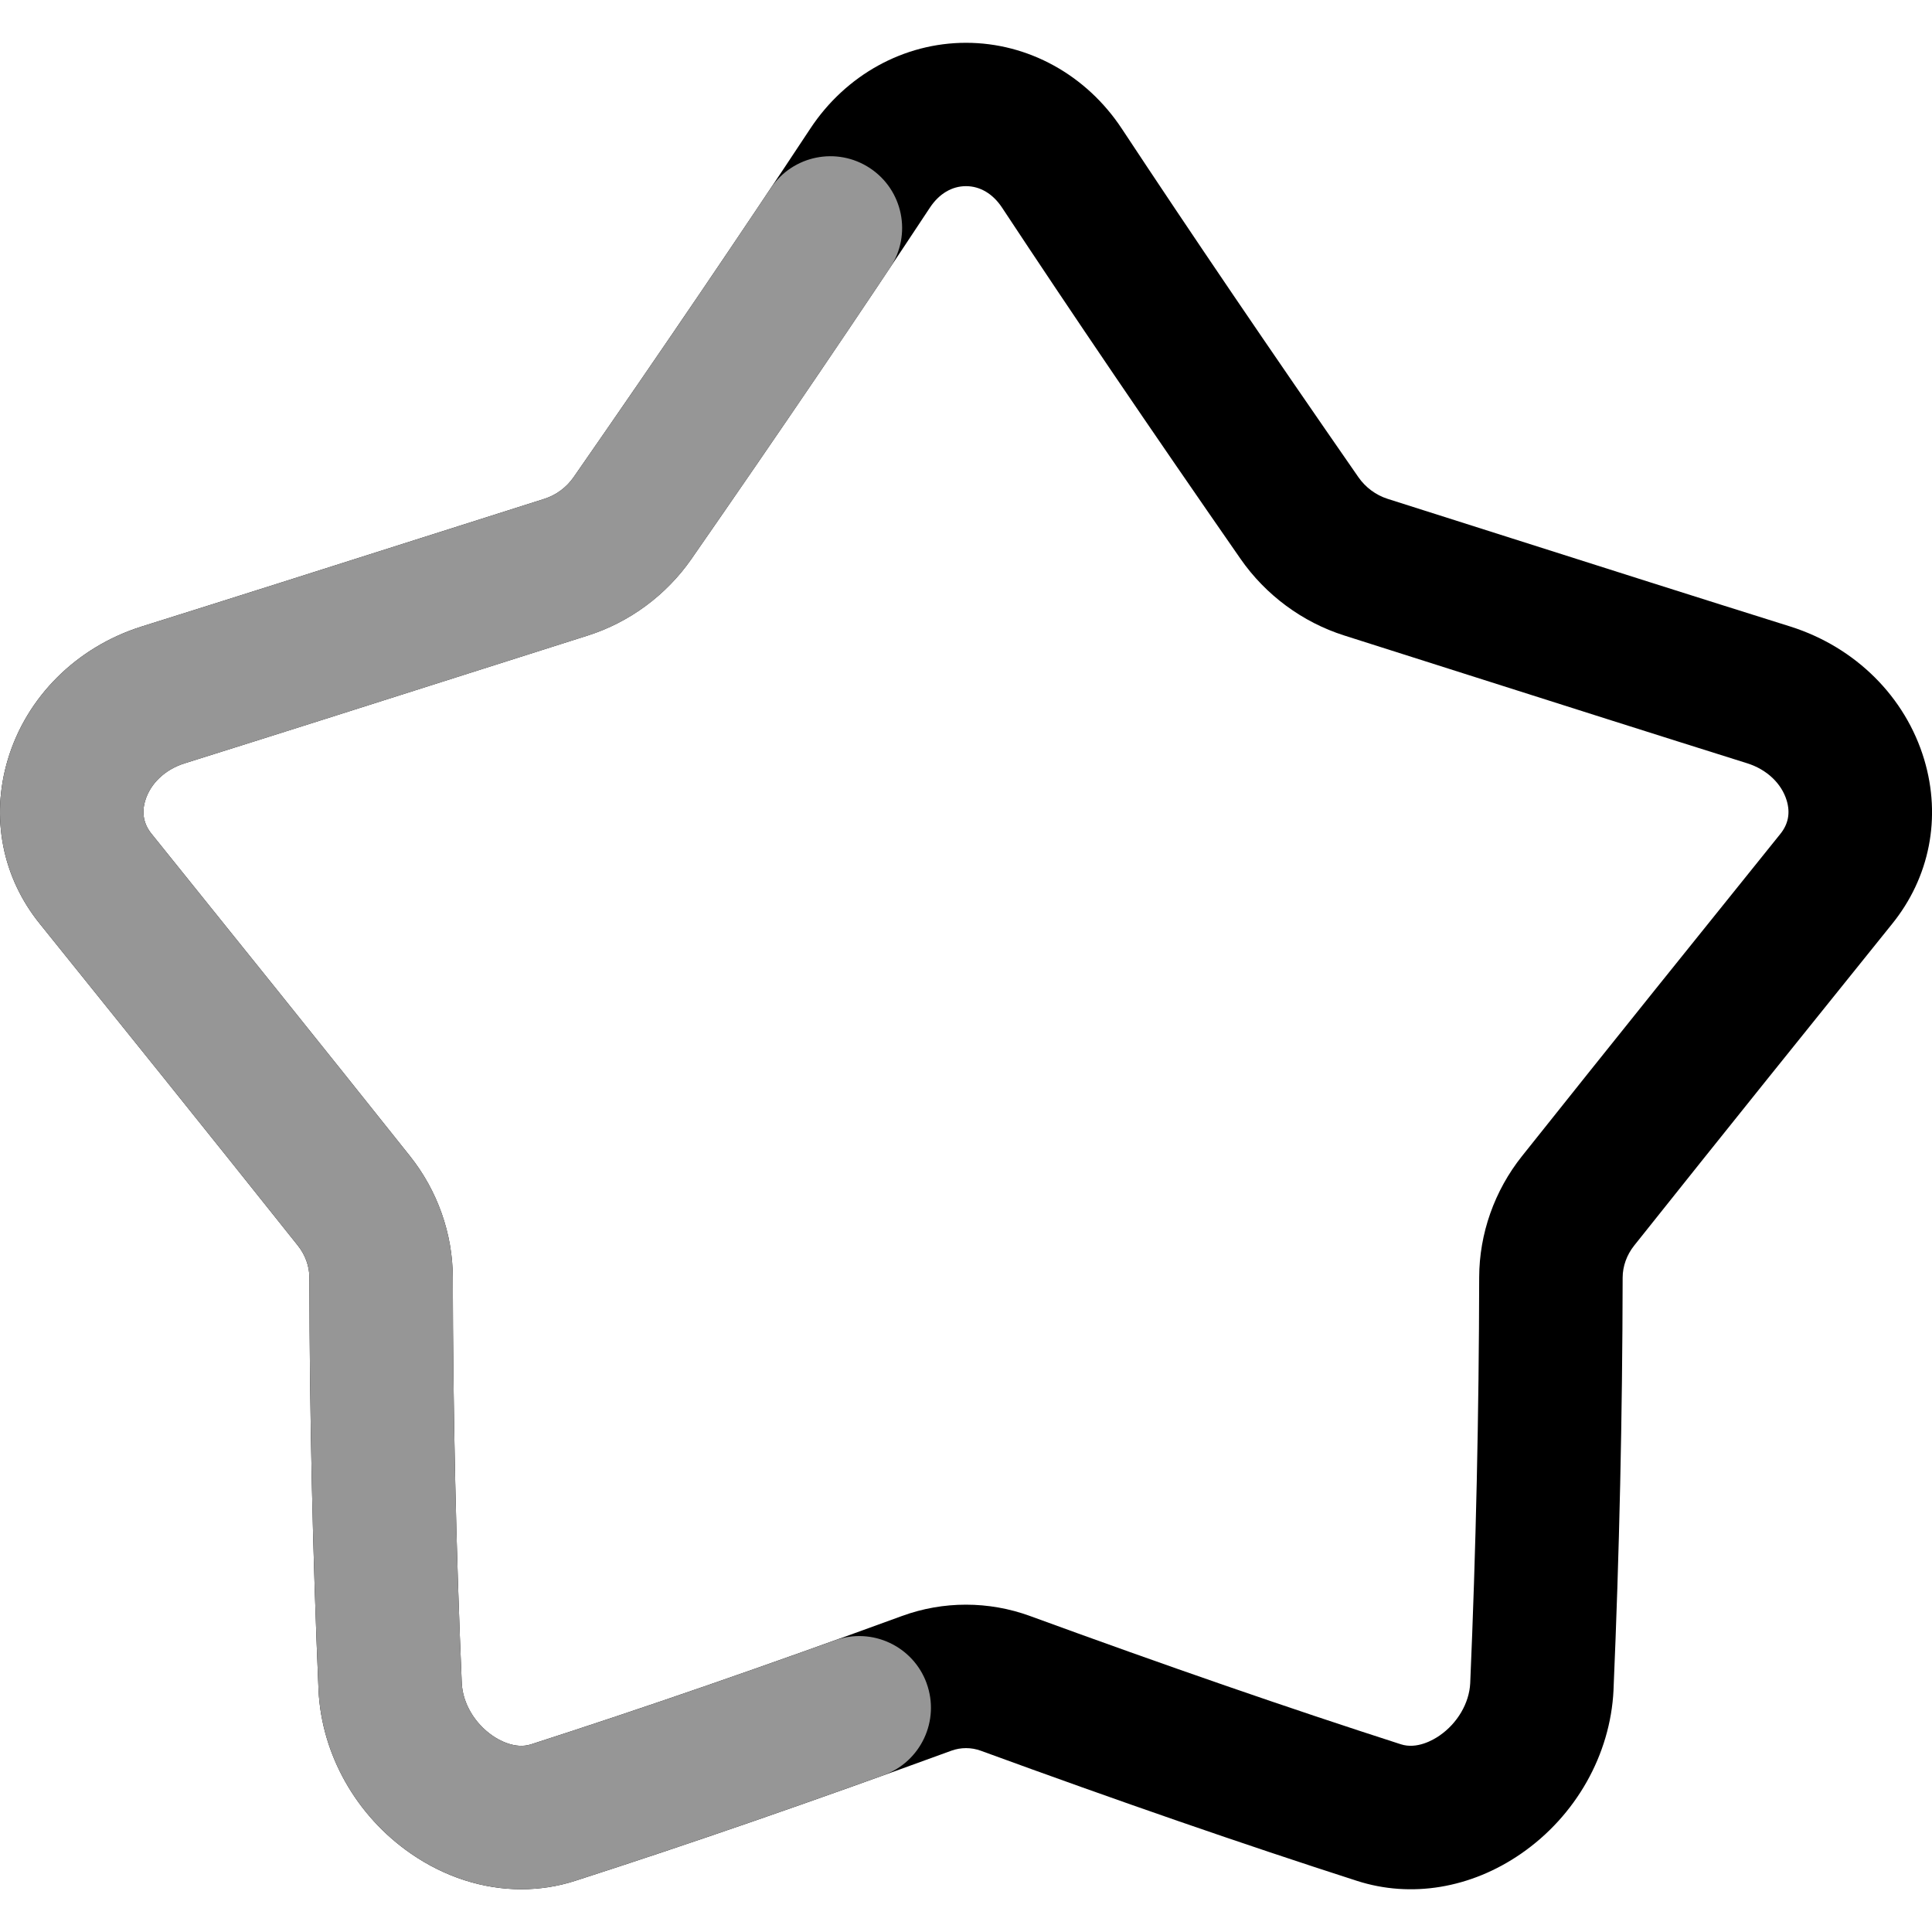
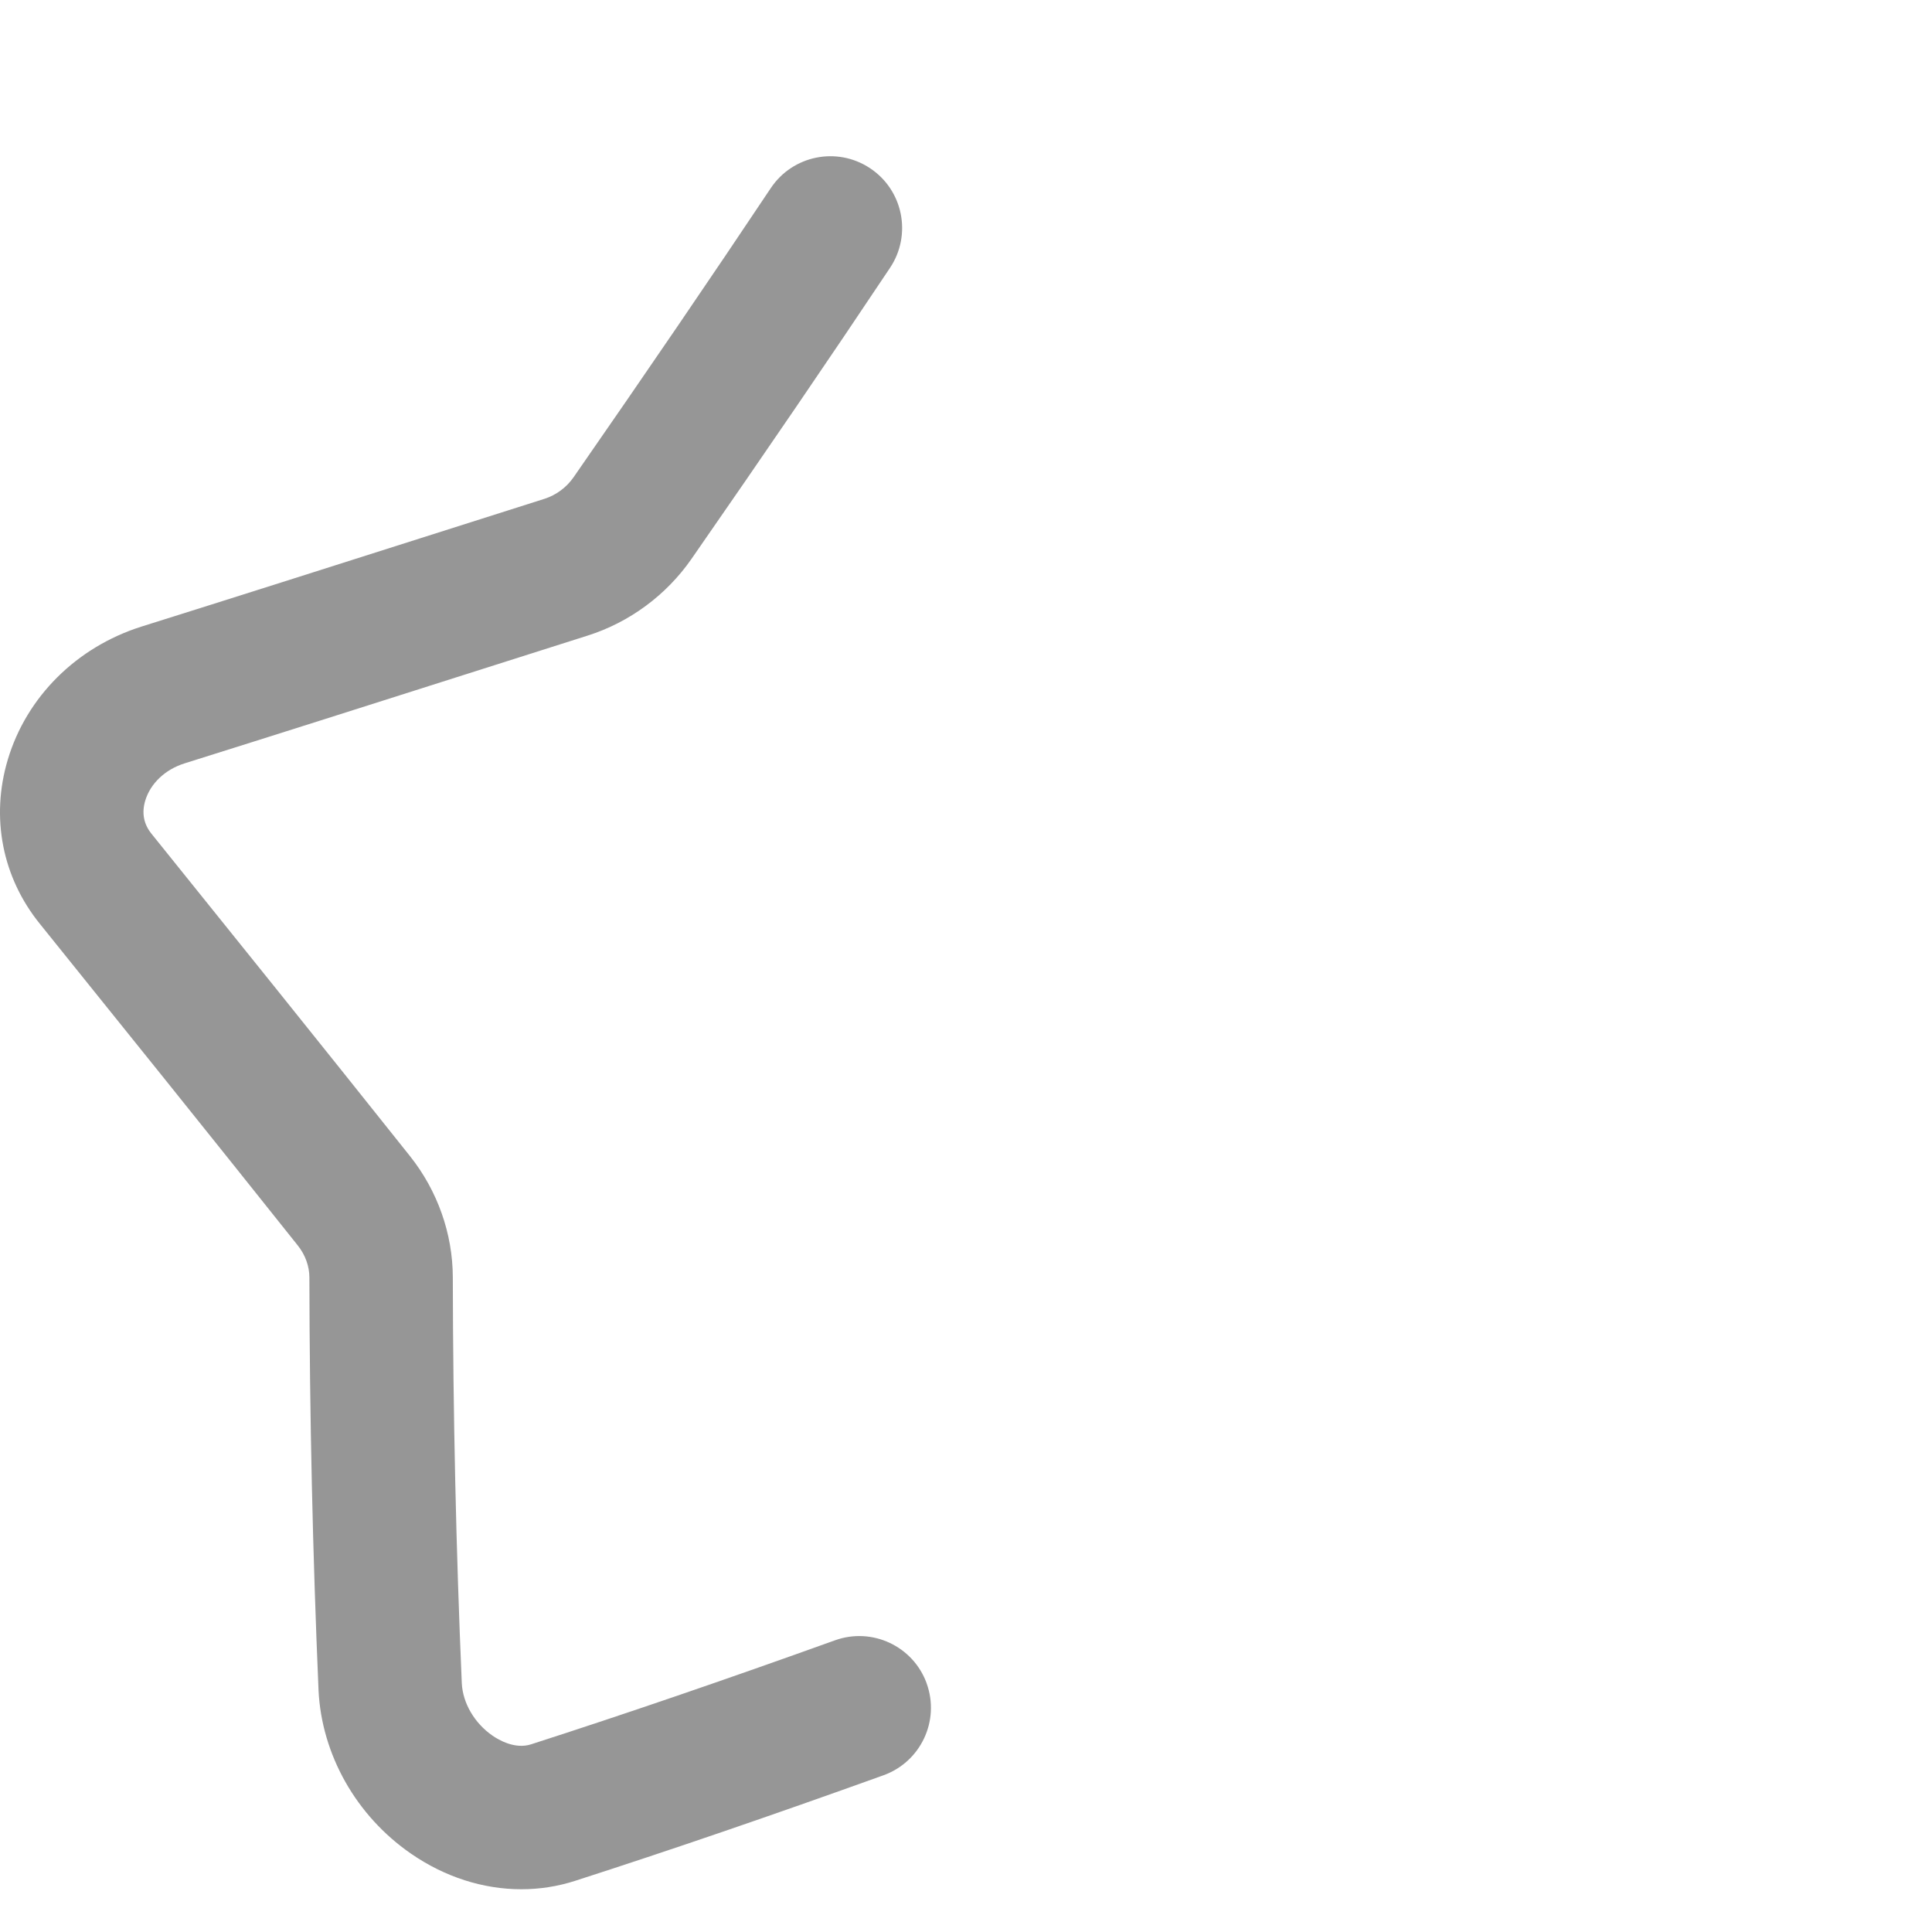
<svg xmlns="http://www.w3.org/2000/svg" id="USER_INTERFACE" viewBox="0 0 512 512" data-name="USER INTERFACE">
-   <path d="m138.15 500.67c-10.08 0-20.25-3.22-29.26-9.45-14.5-10.02-23.65-26.21-24.48-43.3 0-.04 0-.07 0-.11-1.54-35.89-2.36-72.65-2.42-109.26 0-2.99-1.09-6-3.06-8.47-23.68-29.74-47.4-59.22-68.34-85.22-9.99-12.32-13.11-28.22-8.52-43.57 4.96-16.59 18.17-29.75 35.33-35.21 24.77-7.77 49.8-15.74 74.01-23.44 10.97-3.49 21.93-6.98 32.86-10.44 3.11-.99 5.87-3.03 7.76-5.76 23.83-34.32 44.33-64.52 62.69-92.33 9.4-14.26 24.84-22.77 41.29-22.77s31.88 8.51 41.29 22.77c18.34 27.79 38.85 57.99 62.68 92.33 1.89 2.73 4.65 4.77 7.76 5.76 10.95 3.47 21.91 6.96 32.9 10.46 24.19 7.7 49.21 15.66 73.9 23.4 17.23 5.48 30.43 18.64 35.4 35.23 4.59 15.35 1.47 31.26-8.57 43.63-20.86 25.91-44.55 55.34-68.29 85.16-1.97 2.47-3.05 5.48-3.06 8.48-.06 36.62-.88 73.37-2.42 109.26v.11c-.83 17.09-9.98 33.28-24.48 43.3-13.32 9.21-29.19 11.84-43.53 7.21-30.13-9.7-62.74-20.98-99.67-34.48-2.52-.92-5.3-.92-7.82 0-36.94 13.5-69.54 24.78-99.68 34.48-4.64 1.5-9.44 2.23-14.26 2.23zm-15.78-54.57c.27 5.27 3.38 10.57 8.13 13.86 1.66 1.15 5.99 3.68 10.24 2.3 29.68-9.56 61.83-20.68 98.3-34.01 10.93-4 22.98-3.99 33.91 0 36.47 13.33 68.62 24.45 98.29 34 4.26 1.38 8.59-1.15 10.25-2.3 4.75-3.28 7.86-8.59 8.13-13.85 1.52-35.34 2.32-71.55 2.38-107.62.02-11.53 4.04-22.93 11.33-32.08 23.8-29.9 47.53-59.38 68.46-85.38 2.13-2.63 2.69-5.58 1.71-8.85-1.36-4.54-5.26-8.24-10.43-9.88-24.69-7.75-49.74-15.72-73.97-23.43-10.97-3.49-21.93-6.98-32.86-10.45-11.07-3.51-20.83-10.72-27.49-20.31-24.01-34.58-44.68-65.02-63.19-93.07-2.42-3.67-5.82-5.7-9.56-5.7s-7.14 2.02-9.57 5.7c-18.53 28.07-39.19 58.52-63.19 93.08-6.65 9.58-16.42 16.8-27.49 20.31-10.92 3.46-21.87 6.95-32.83 10.43-24.24 7.71-49.31 15.69-74.08 23.46-5.1 1.62-9 5.32-10.36 9.86-.98 3.26-.41 6.22 1.67 8.79 21.01 26.1 44.77 55.62 68.51 85.44 7.28 9.15 11.3 20.54 11.33 32.07.06 36.07.86 72.28 2.38 107.62zm286.24.89h.01z" />
  <path d="m245.55 446.06c3.62 9.9-1.52 20.84-11.43 24.41-29.68 10.67-56.55 19.87-81.71 27.97-4.64 1.5-9.44 2.23-14.26 2.23-10.08 0-20.25-3.22-29.26-9.45-14.5-10.02-23.65-26.21-24.48-43.3 0-.04 0-.07 0-.11-1.54-35.89-2.36-72.65-2.42-109.26 0-2.99-1.09-6-3.06-8.47-23.68-29.74-47.4-59.22-68.34-85.22-9.99-12.32-13.11-28.22-8.52-43.57 4.96-16.59 18.17-29.75 35.33-35.21 24.77-7.77 49.8-15.74 74.01-23.44 10.97-3.49 21.93-6.98 32.86-10.44 3.11-.99 5.87-3.03 7.76-5.76 19.41-27.95 36.61-53.17 52.24-76.59 5.8-8.69 17.54-11.06 26.26-5.3 8.8 5.8 11.19 17.64 5.35 26.41-15.76 23.62-33.09 49.03-52.63 77.16-6.65 9.58-16.42 16.8-27.49 20.31-10.92 3.46-21.87 6.95-32.83 10.43-24.24 7.71-49.31 15.69-74.08 23.46-5.1 1.62-9 5.32-10.36 9.86-.98 3.26-.41 6.22 1.67 8.79 21.01 26.1 44.77 55.62 68.51 85.44 7.28 9.15 11.3 20.54 11.33 32.07.06 36.07.86 72.28 2.38 107.62.27 5.27 3.38 10.57 8.13 13.86 1.66 1.15 5.99 3.68 10.24 2.3 24.76-7.97 51.25-17.04 80.53-27.56 9.84-3.54 20.69 1.54 24.28 11.36zm163.06.93h.01z" fill="#969696" />
</svg>